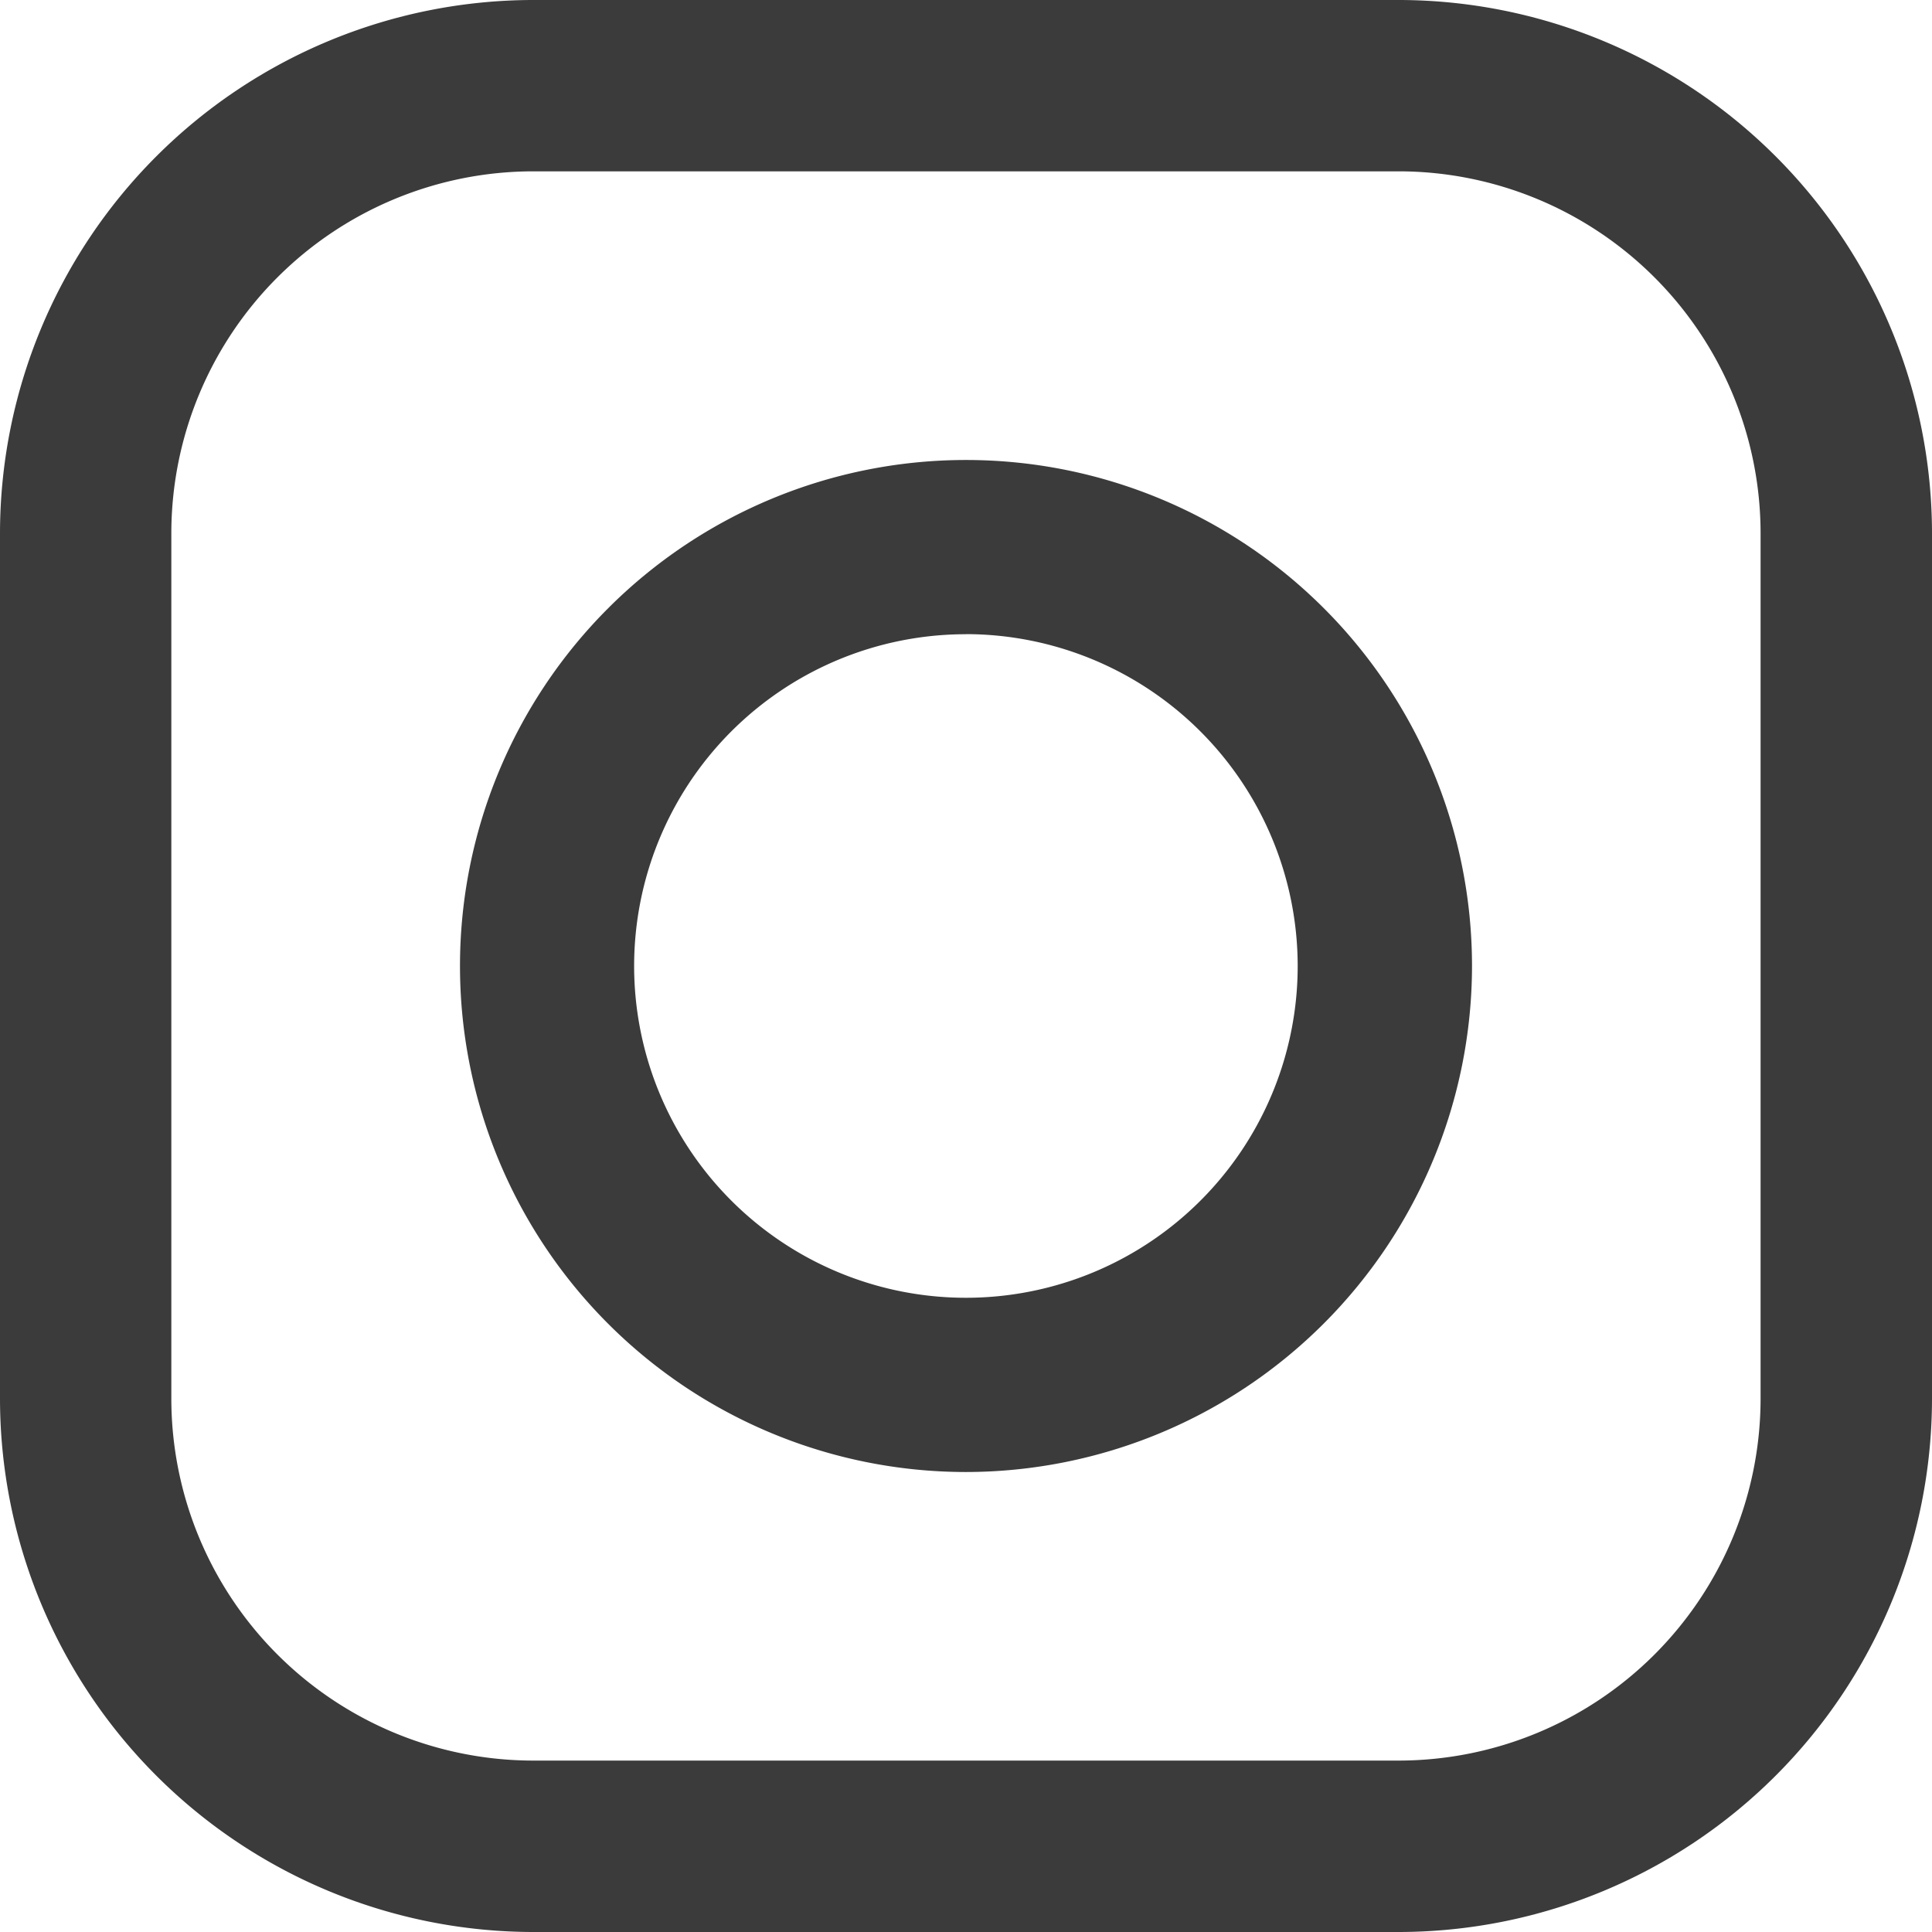
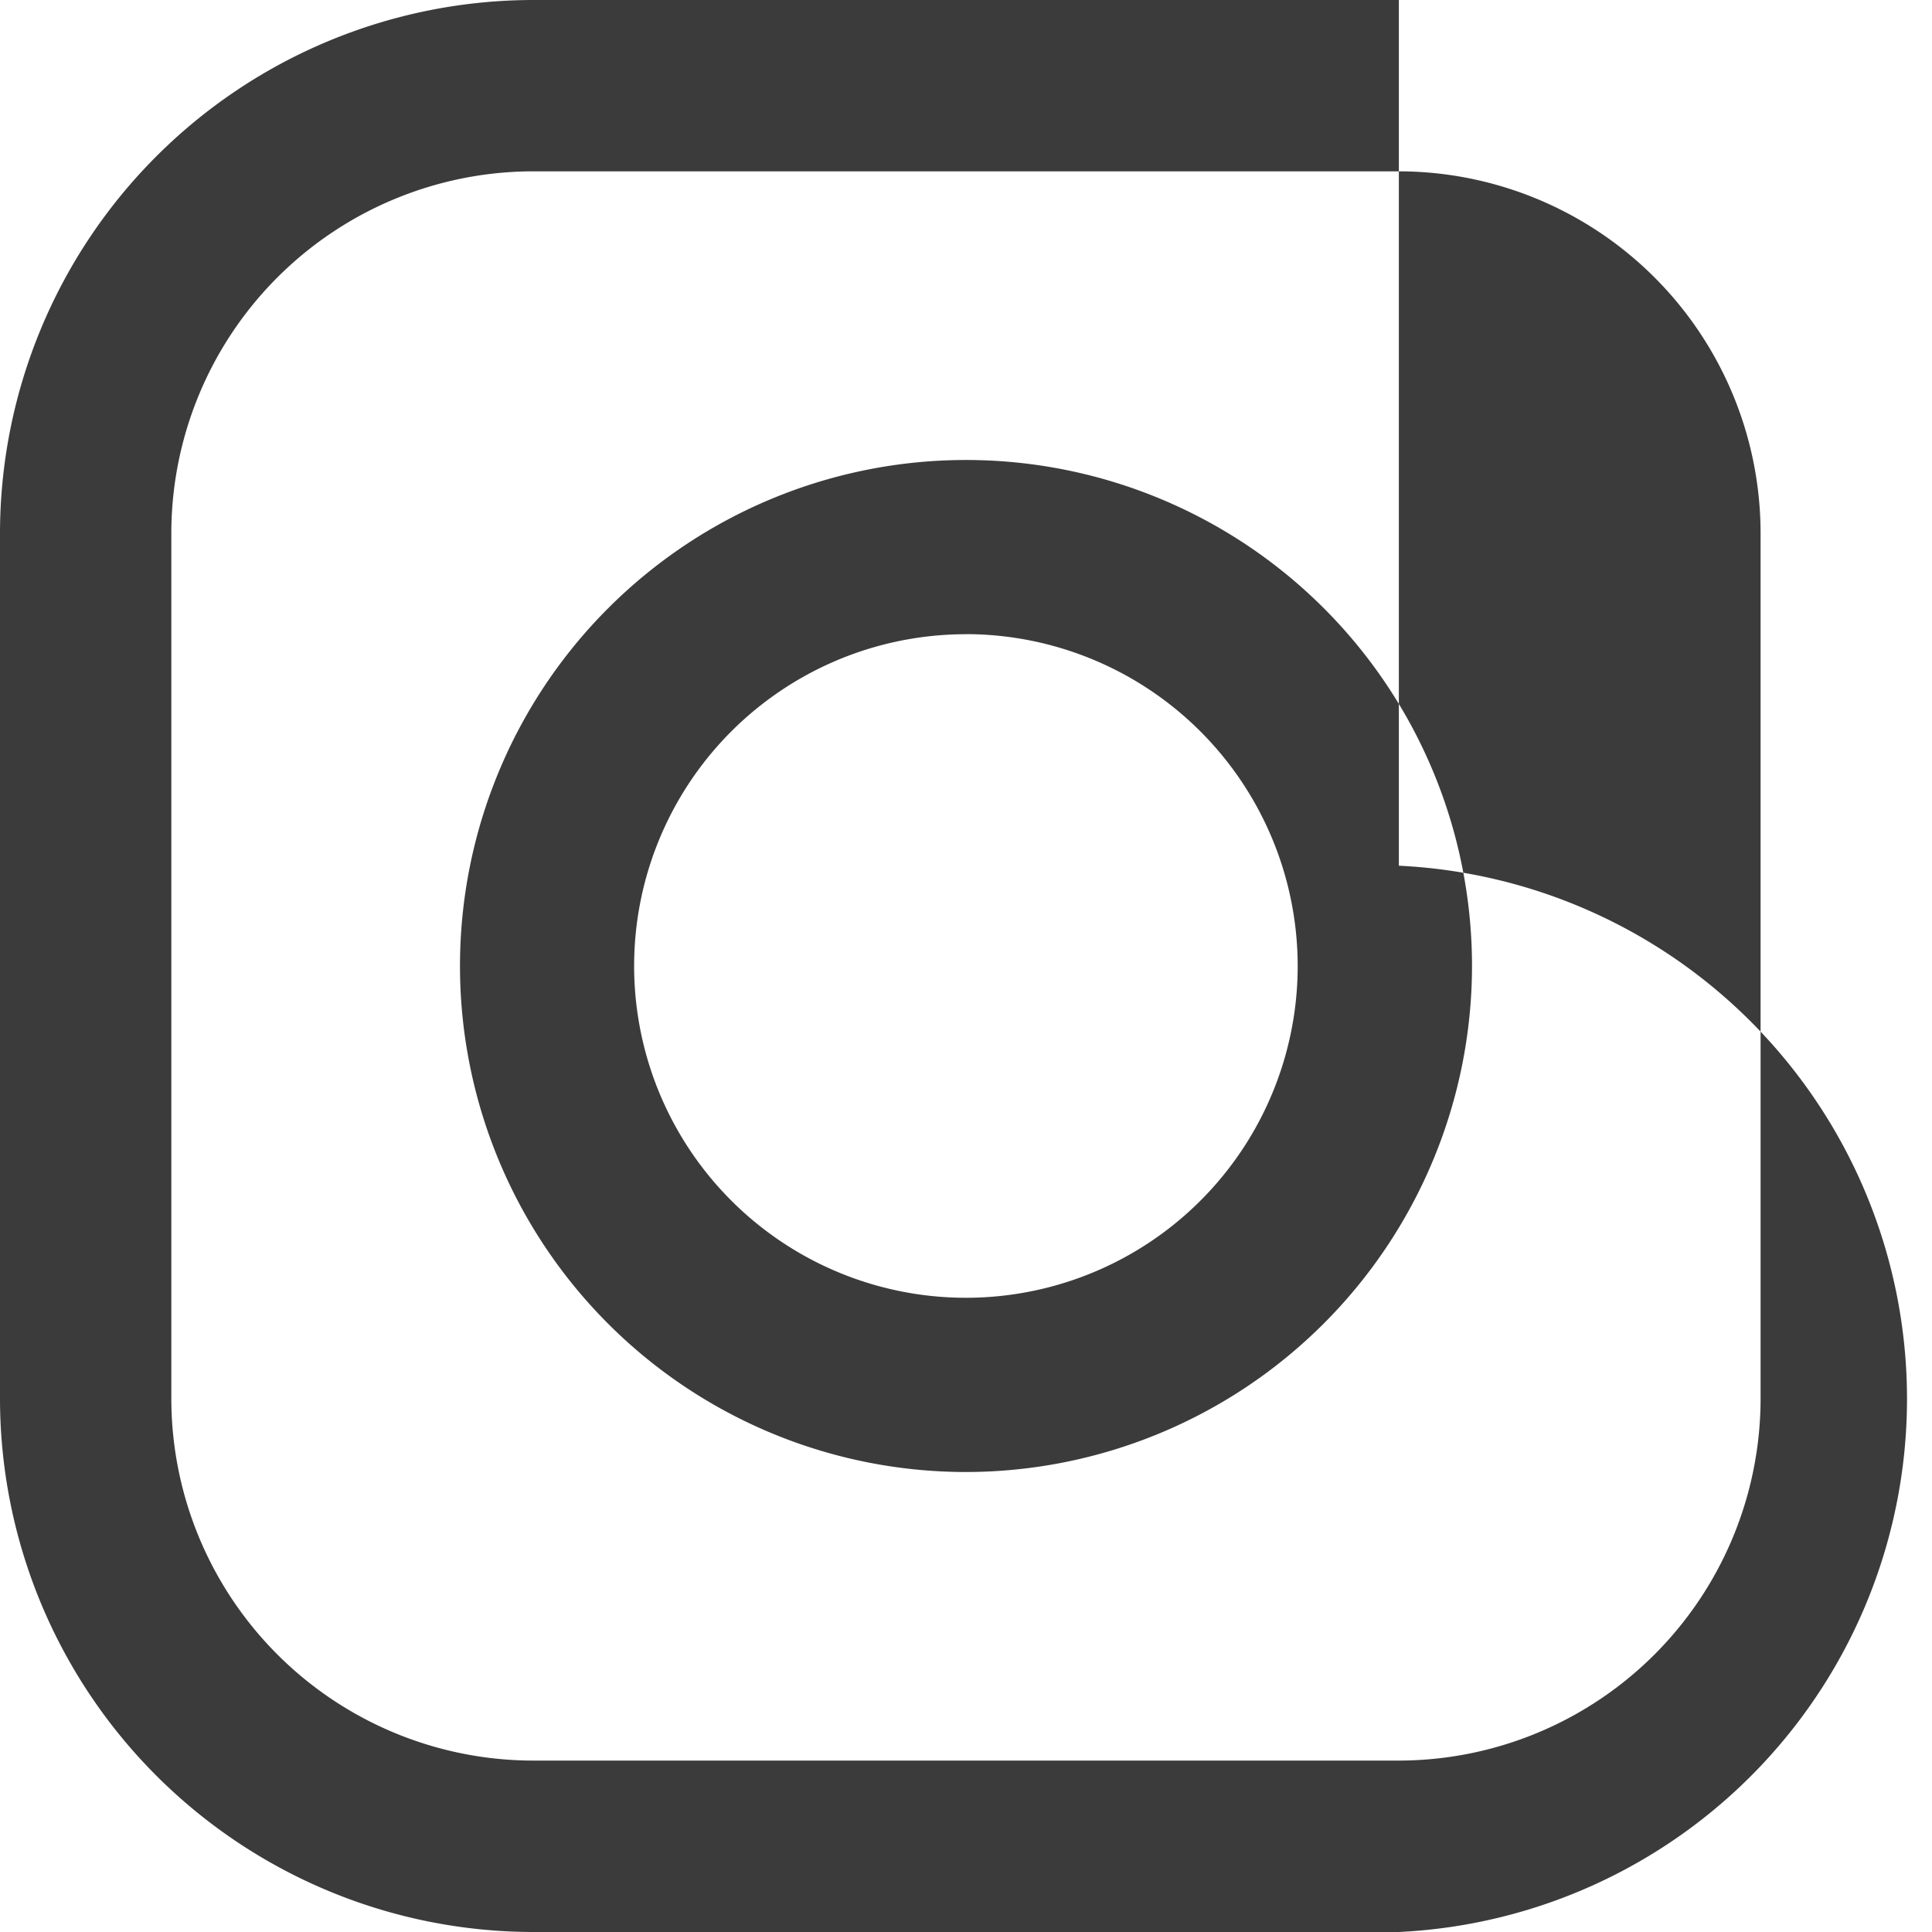
<svg xmlns="http://www.w3.org/2000/svg" width="22" height="22" viewBox="0 0 22 22">
-   <path id="icon-instagram" d="M15.929,22H6.071A6.078,6.078,0,0,1,0,15.929V6.071A6.078,6.078,0,0,1,6.071,0h9.858A6.078,6.078,0,0,1,22,6.071v9.858A6.078,6.078,0,0,1,15.929,22ZM6.071,1.951a4.124,4.124,0,0,0-4.12,4.12v9.858a4.124,4.124,0,0,0,4.12,4.119h9.858a4.124,4.124,0,0,0,4.119-4.119V6.071a4.124,4.124,0,0,0-4.119-4.12ZM11,16.762A5.762,5.762,0,1,1,16.762,11,5.768,5.768,0,0,1,11,16.762Zm0-9.54A3.778,3.778,0,1,0,14.777,11,3.782,3.782,0,0,0,11,7.221Z" fill="#3B3B3B" />
+   <path id="icon-instagram" d="M15.929,22H6.071A6.078,6.078,0,0,1,0,15.929V6.071A6.078,6.078,0,0,1,6.071,0h9.858v9.858A6.078,6.078,0,0,1,15.929,22ZM6.071,1.951a4.124,4.124,0,0,0-4.12,4.12v9.858a4.124,4.124,0,0,0,4.12,4.119h9.858a4.124,4.124,0,0,0,4.119-4.119V6.071a4.124,4.124,0,0,0-4.119-4.12ZM11,16.762A5.762,5.762,0,1,1,16.762,11,5.768,5.768,0,0,1,11,16.762Zm0-9.54A3.778,3.778,0,1,0,14.777,11,3.782,3.782,0,0,0,11,7.221Z" fill="#3B3B3B" />
</svg>